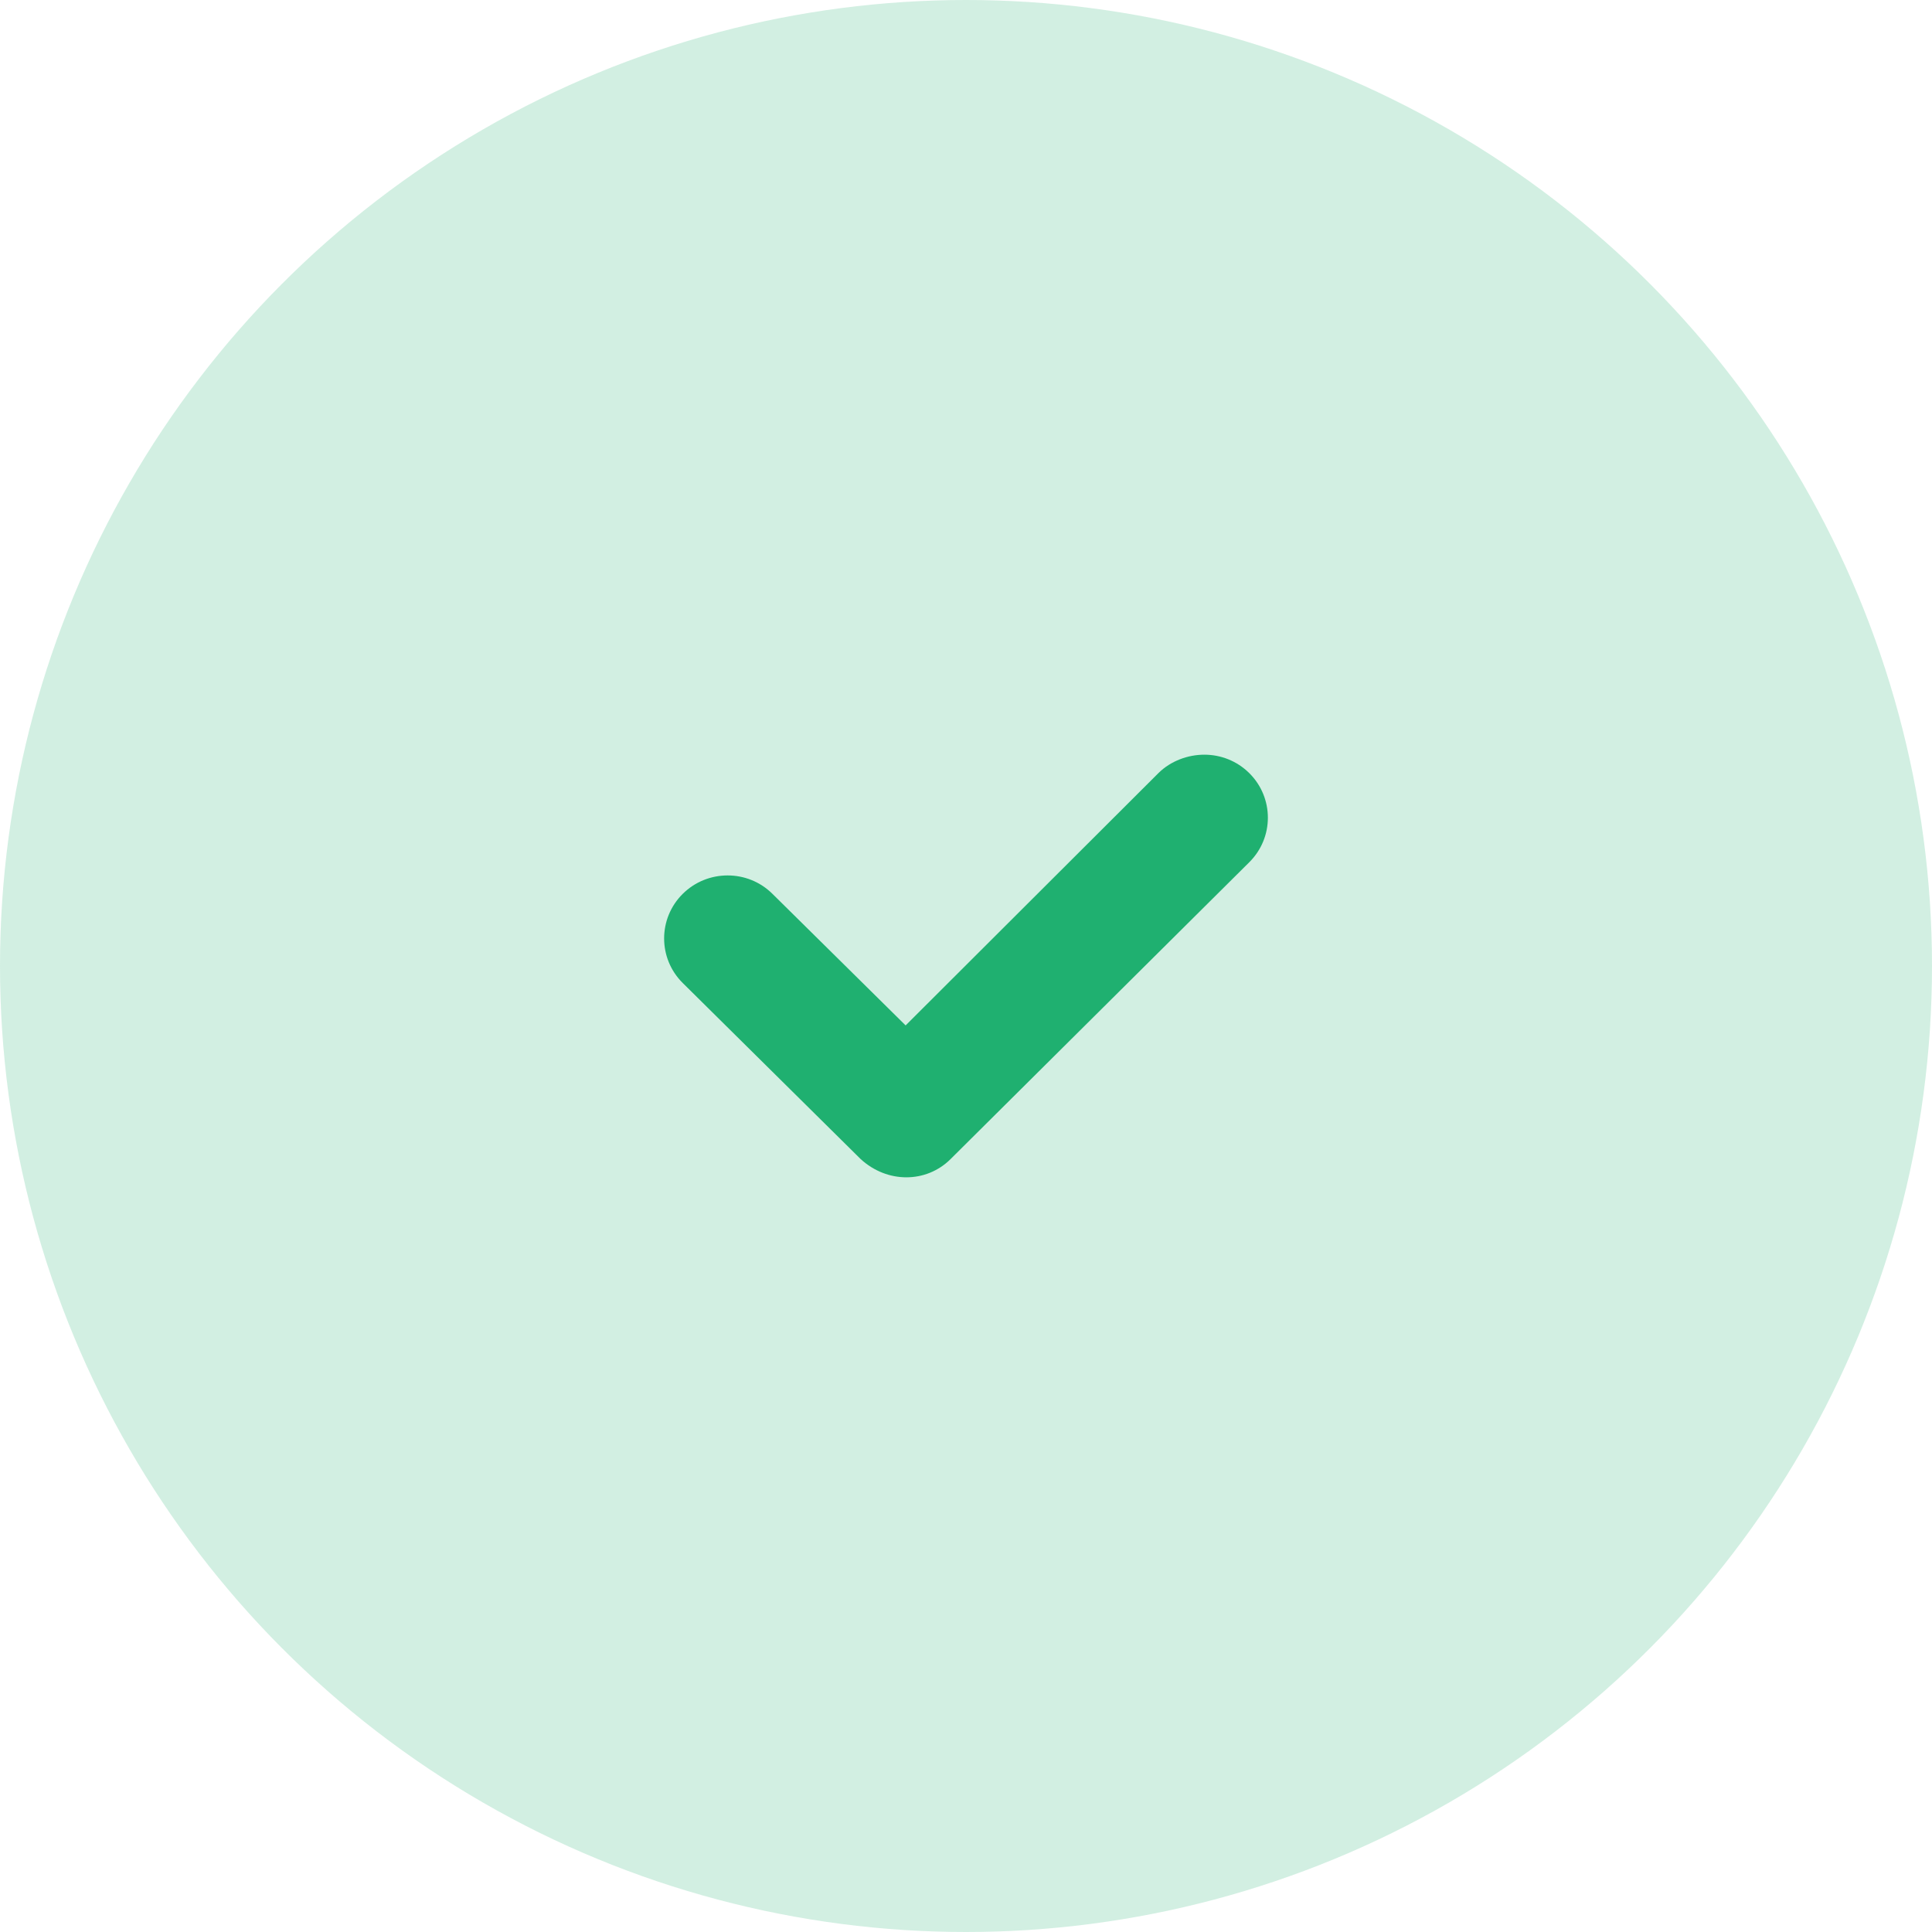
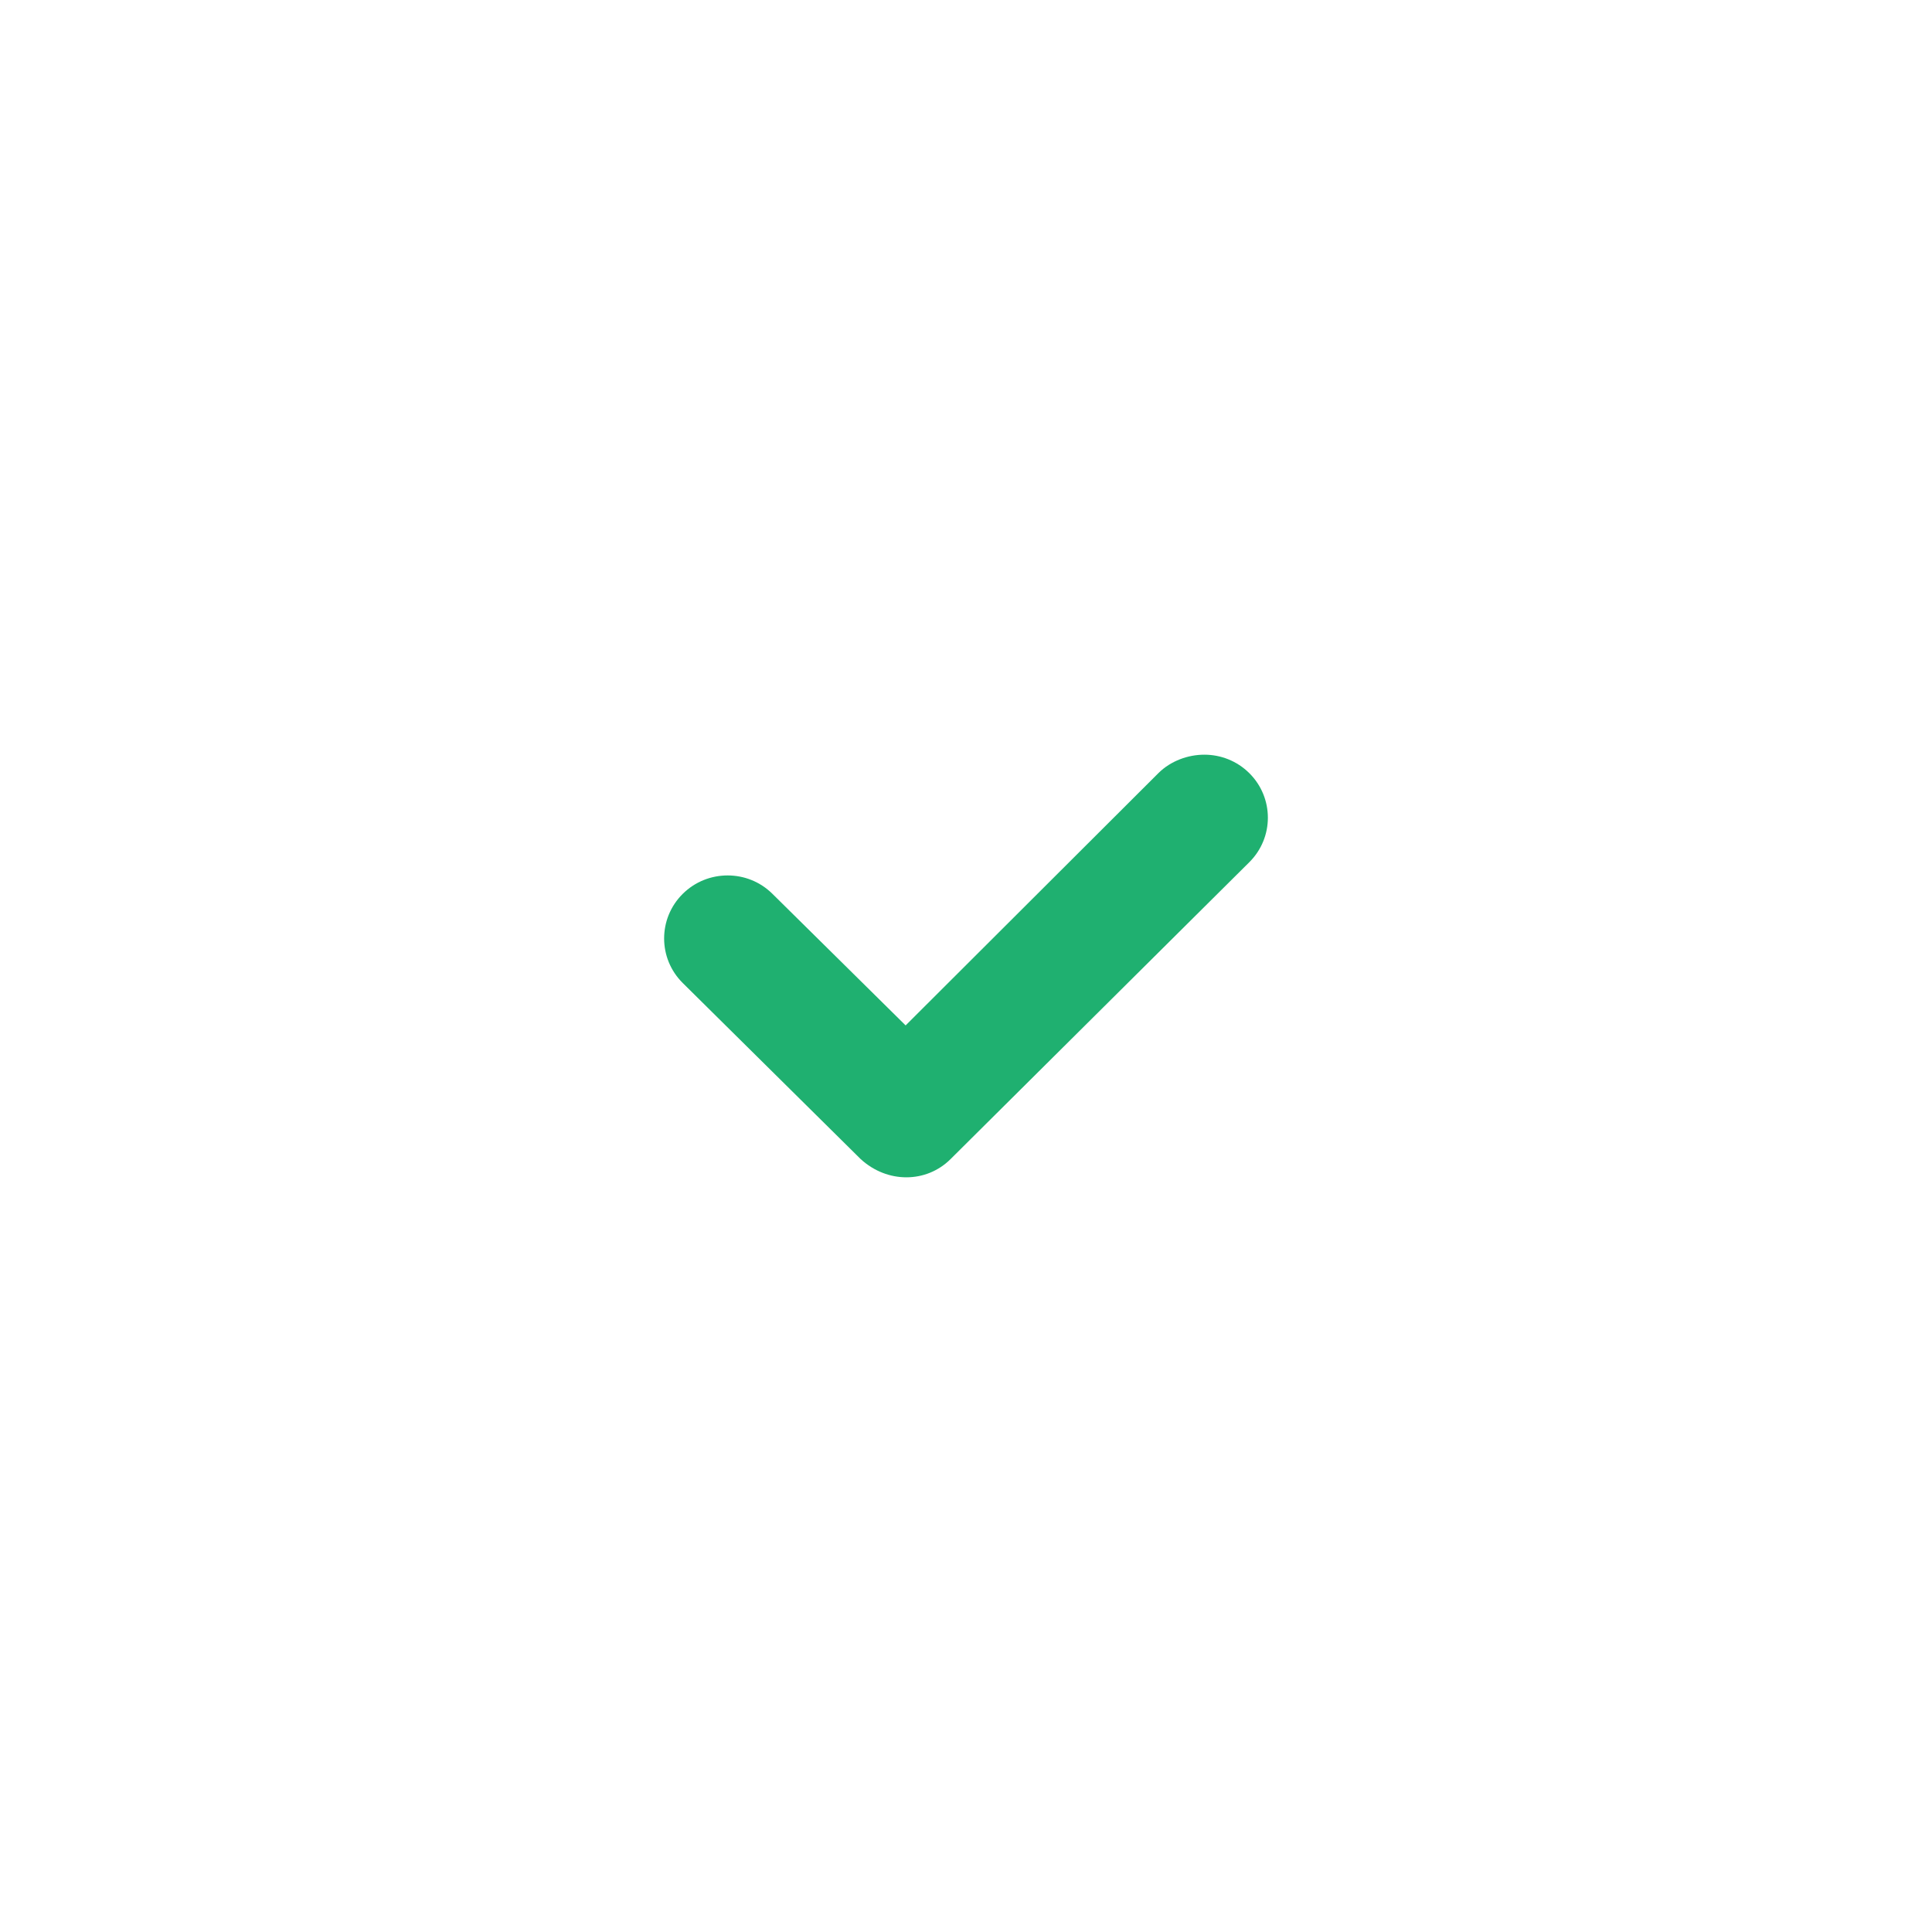
<svg xmlns="http://www.w3.org/2000/svg" width="24px" height="24px" viewBox="0 0 24 24" version="1.1">
  <title>Group</title>
  <g id="⤷-Calculator" stroke="none" stroke-width="1" fill="none" fill-rule="evenodd">
    <g id="Stap-2d---Small" transform="translate(-311, -260)" fill="#1FB070">
      <g id="Form" transform="translate(24, 197)">
        <g id="Panel-Accessoire" transform="translate(0, 43)">
          <g id="Group" transform="translate(287, 20)">
-             <circle id="Oval" opacity="0.2" cx="12" cy="12" r="12" />
            <g id="icon/tick" transform="translate(8.25, 9.375)">
              <path d="M1.908,-1.125 C1.707,-1.125 1.507,-1.048 1.354,-0.894 C1.201,-0.74 1.125,-0.538 1.125,-0.336 C1.125,-0.134 1.201,0.081 1.354,0.235 L4.488,3.375 L2.854,5.029 C2.701,5.183 2.625,5.384 2.625,5.586 C2.625,5.788 2.701,5.99 2.854,6.144 C3.007,6.298 3.207,6.375 3.408,6.375 C3.608,6.375 3.808,6.298 3.961,6.144 L6.15,3.932 C6.302,3.765 6.375,3.563 6.375,3.366 C6.375,3.164 6.299,2.968 6.149,2.817 L2.461,-0.894 C2.308,-1.048 2.108,-1.125 1.908,-1.125 Z" id="Path" transform="translate(3.75, 2.625) rotate(90) translate(-3.75, -2.625)" />
            </g>
          </g>
        </g>
      </g>
    </g>
  </g>
</svg>